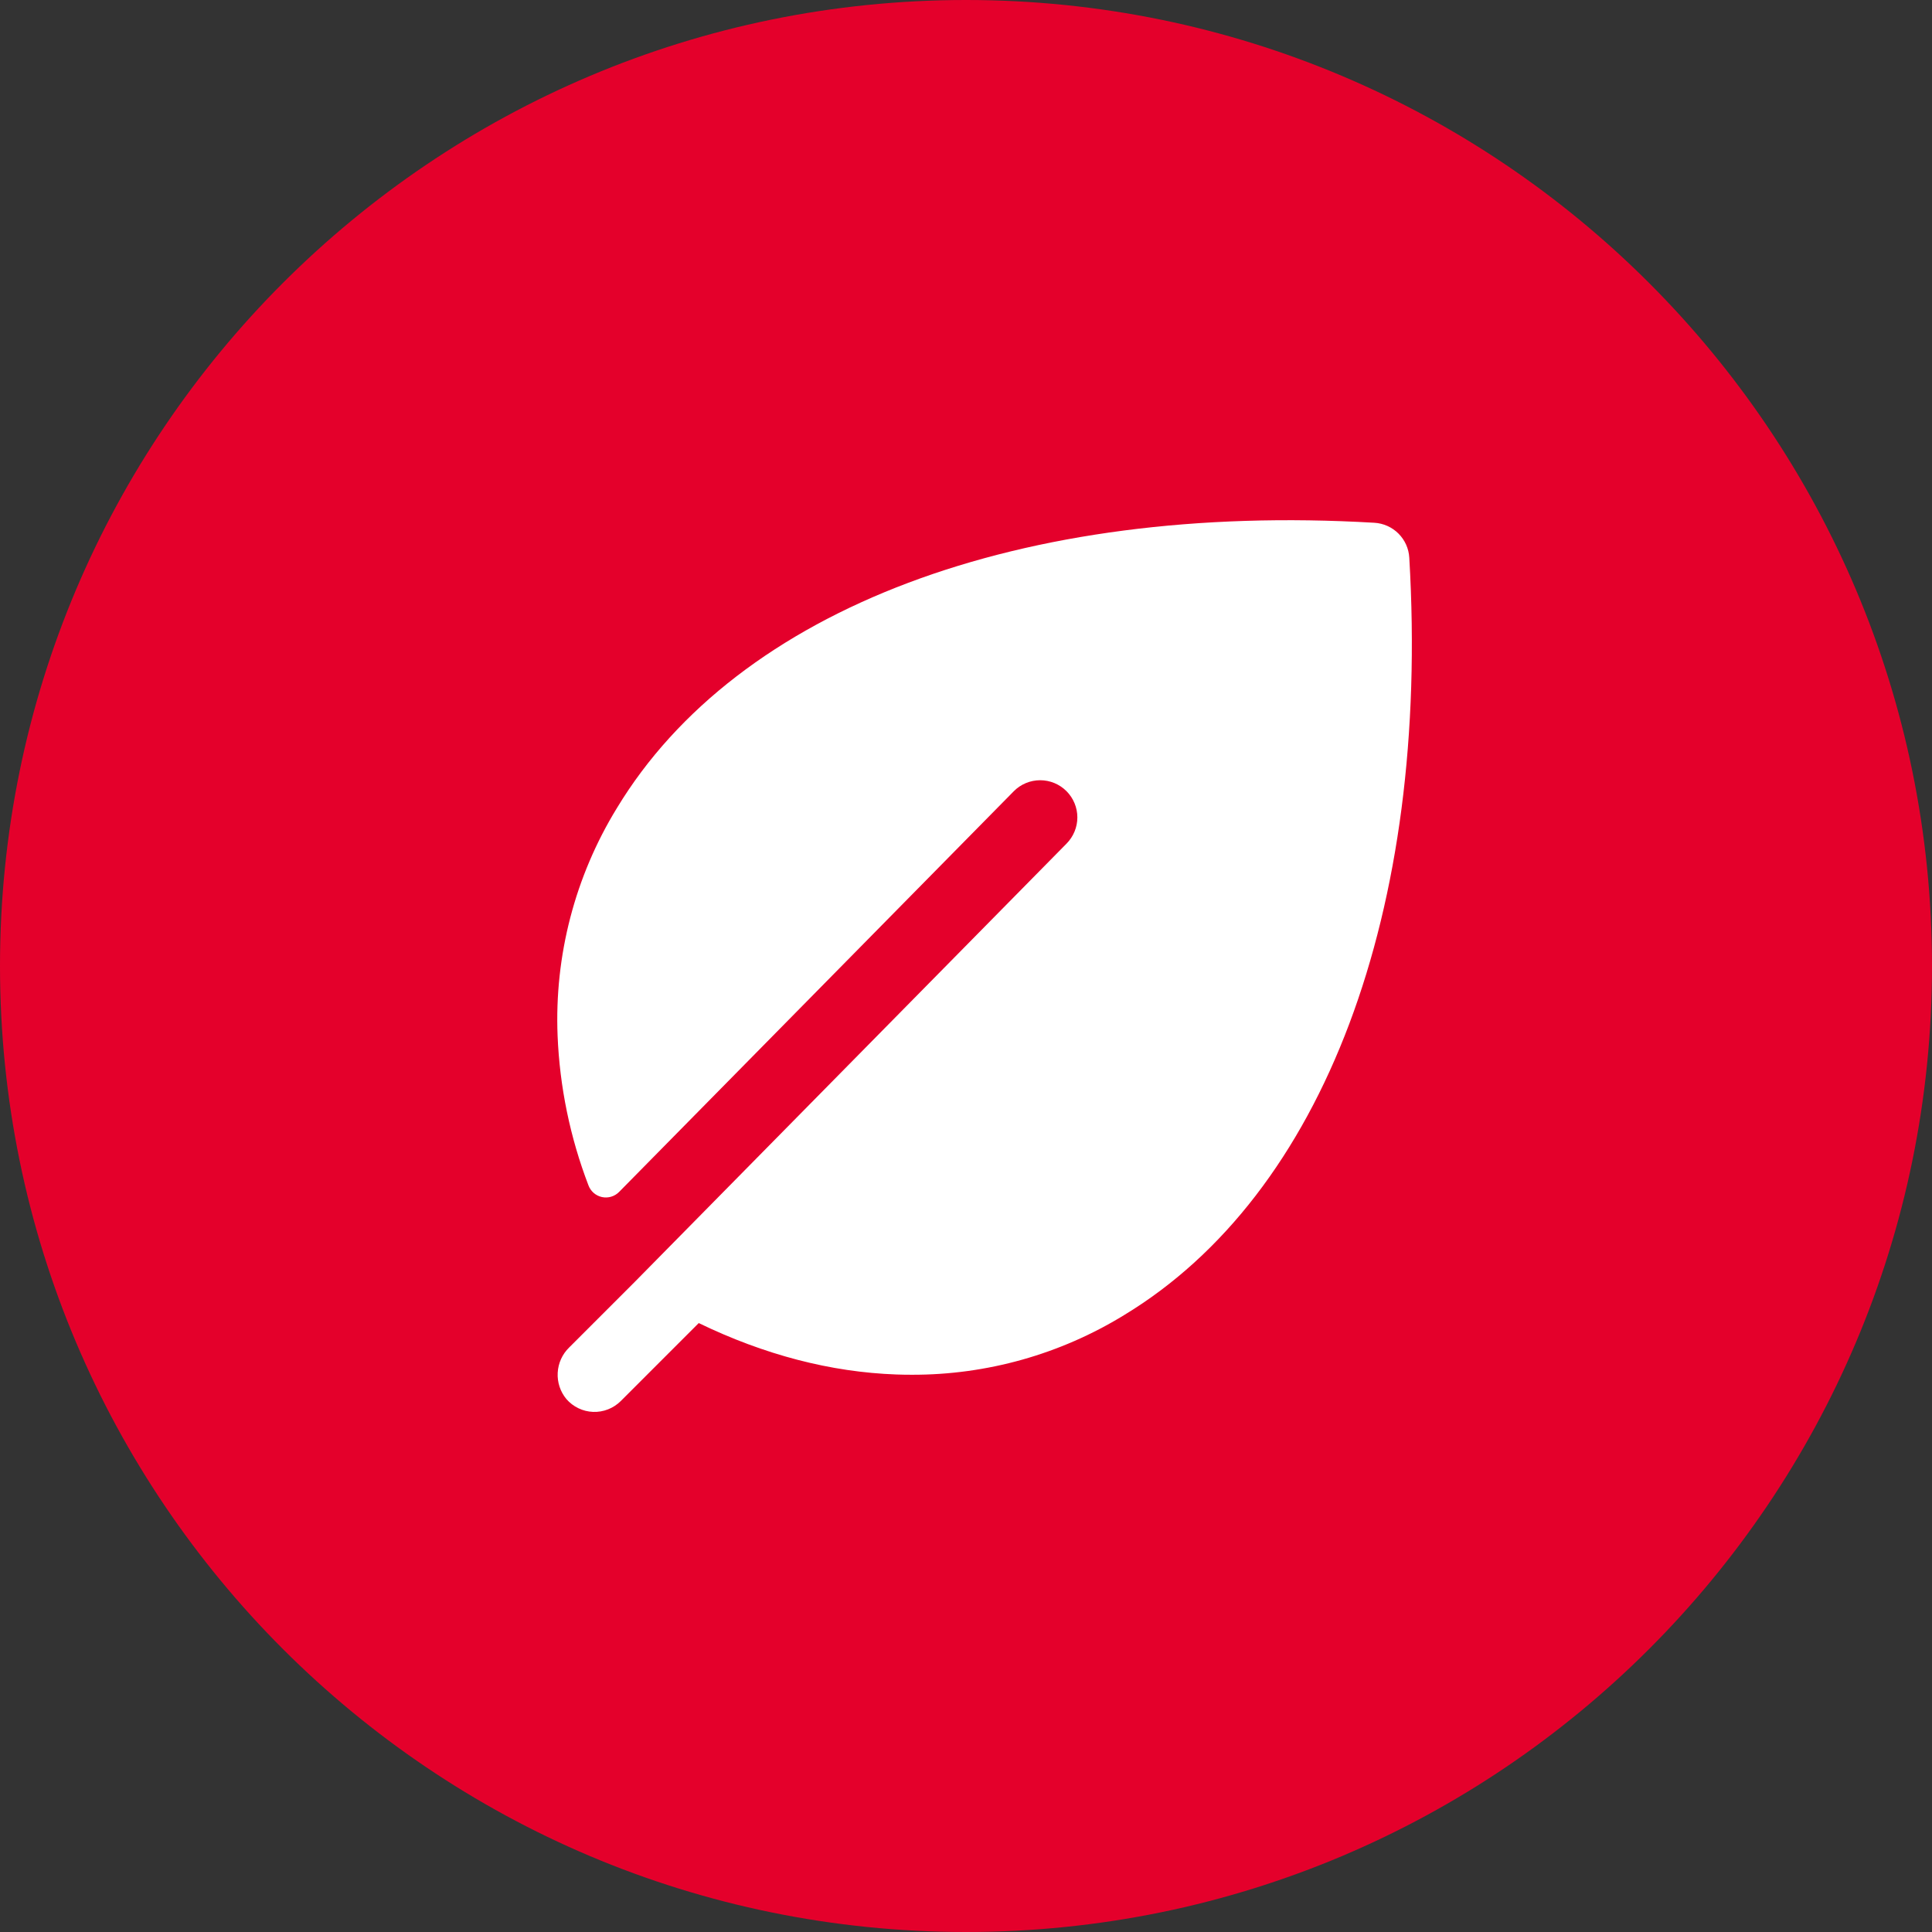
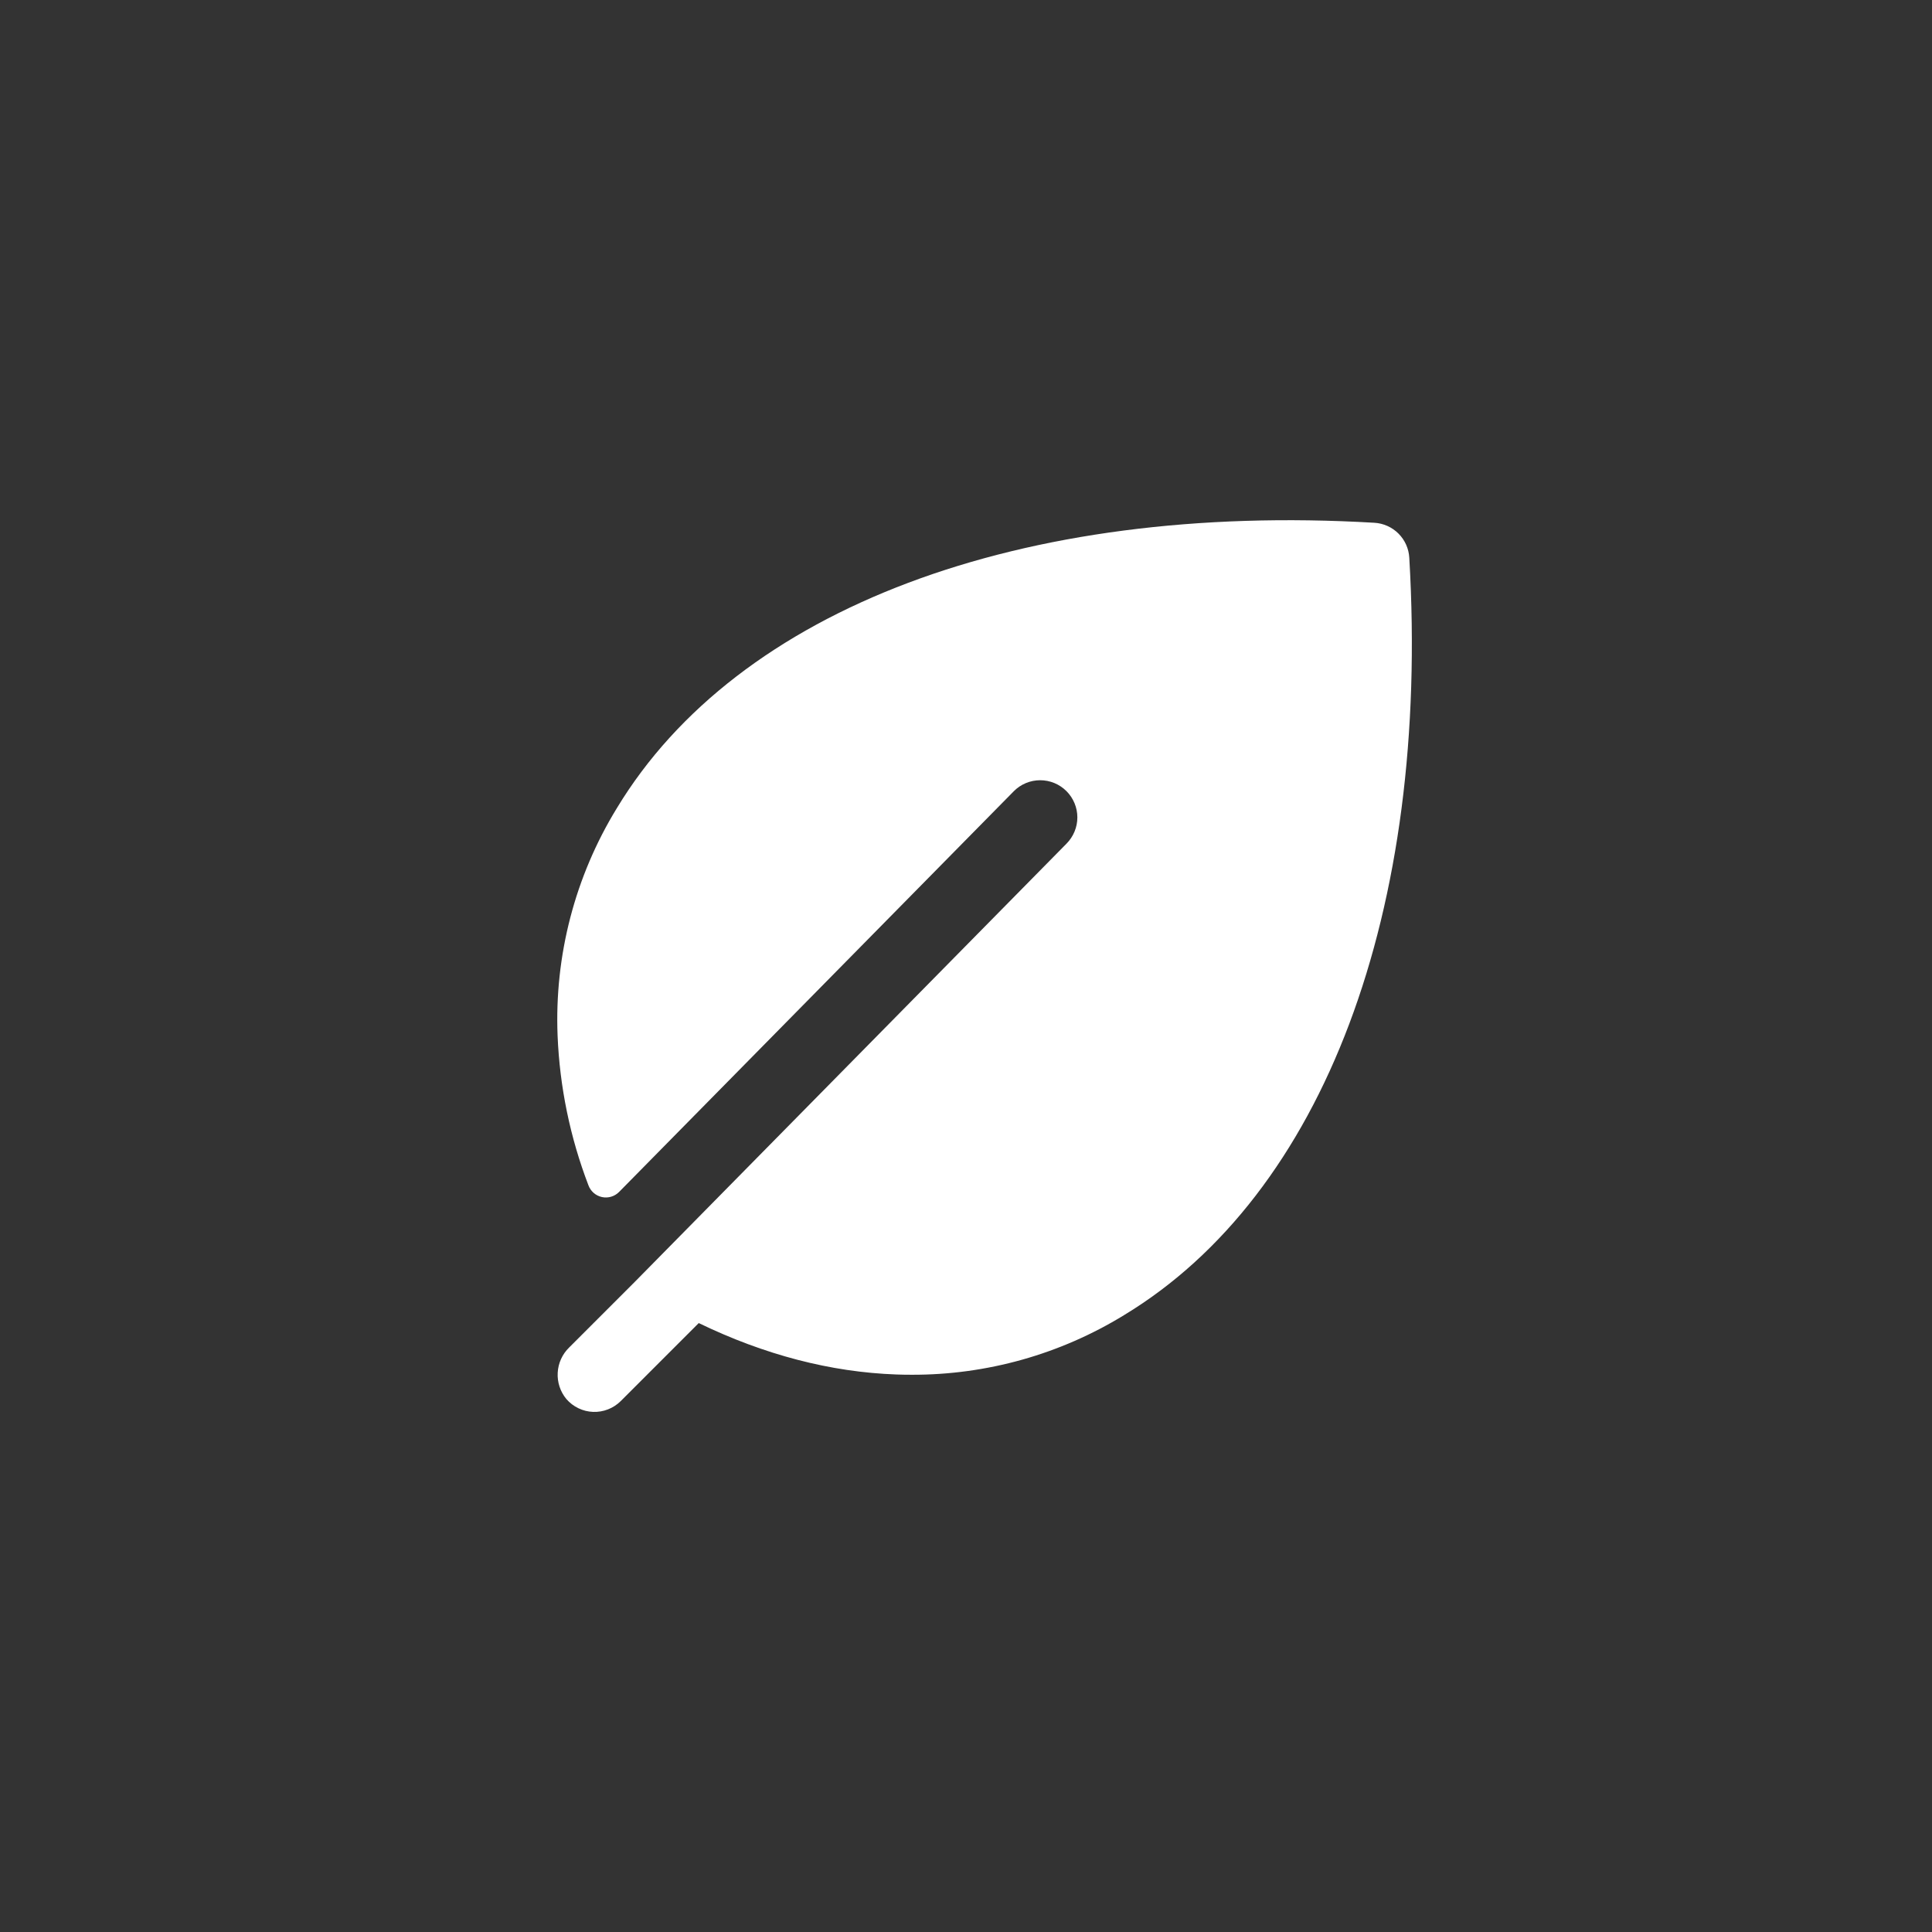
<svg xmlns="http://www.w3.org/2000/svg" width="72" height="72" viewBox="0 0 72 72" fill="none">
  <rect x="0" y="0" width="72" height="72" fill="#333333" stroke="none" />
-   <path d="M0 36C0 16.118 16.118 0 36 0C55.882 0 72 16.118 72 36C72 55.882 55.882 72 36 72C16.118 72 0 55.882 0 36Z" fill="#E4002B" />
  <path d="M52.52 20.784C52.501 20.445 52.357 20.125 52.117 19.885C51.877 19.645 51.557 19.502 51.219 19.482C38.042 18.709 27.488 22.675 22.988 30.118C21.428 32.663 20.66 35.615 20.78 38.599C20.858 40.506 21.246 42.389 21.929 44.172C21.969 44.281 22.036 44.379 22.124 44.456C22.212 44.533 22.319 44.586 22.433 44.611C22.547 44.635 22.666 44.631 22.778 44.597C22.89 44.564 22.991 44.502 23.073 44.419L37.785 29.483C37.913 29.354 38.066 29.252 38.234 29.182C38.402 29.113 38.582 29.077 38.764 29.077C38.946 29.077 39.126 29.113 39.294 29.182C39.462 29.252 39.615 29.354 39.744 29.483C39.872 29.611 39.974 29.764 40.044 29.932C40.114 30.1 40.15 30.28 40.15 30.462C40.15 30.644 40.114 30.824 40.044 30.992C39.974 31.16 39.872 31.313 39.744 31.442L23.667 47.761L21.211 50.217C20.955 50.466 20.803 50.801 20.784 51.157C20.764 51.513 20.88 51.864 21.107 52.138C21.231 52.282 21.384 52.399 21.556 52.481C21.727 52.564 21.914 52.61 22.104 52.617C22.294 52.624 22.484 52.592 22.661 52.522C22.838 52.453 22.999 52.347 23.134 52.213L26.04 49.307C28.487 50.491 30.957 51.136 33.406 51.223C33.598 51.23 33.791 51.233 33.982 51.233C36.771 51.24 39.507 50.472 41.885 49.014C49.327 44.514 53.296 33.962 52.52 20.784Z" fill="white" />
</svg>